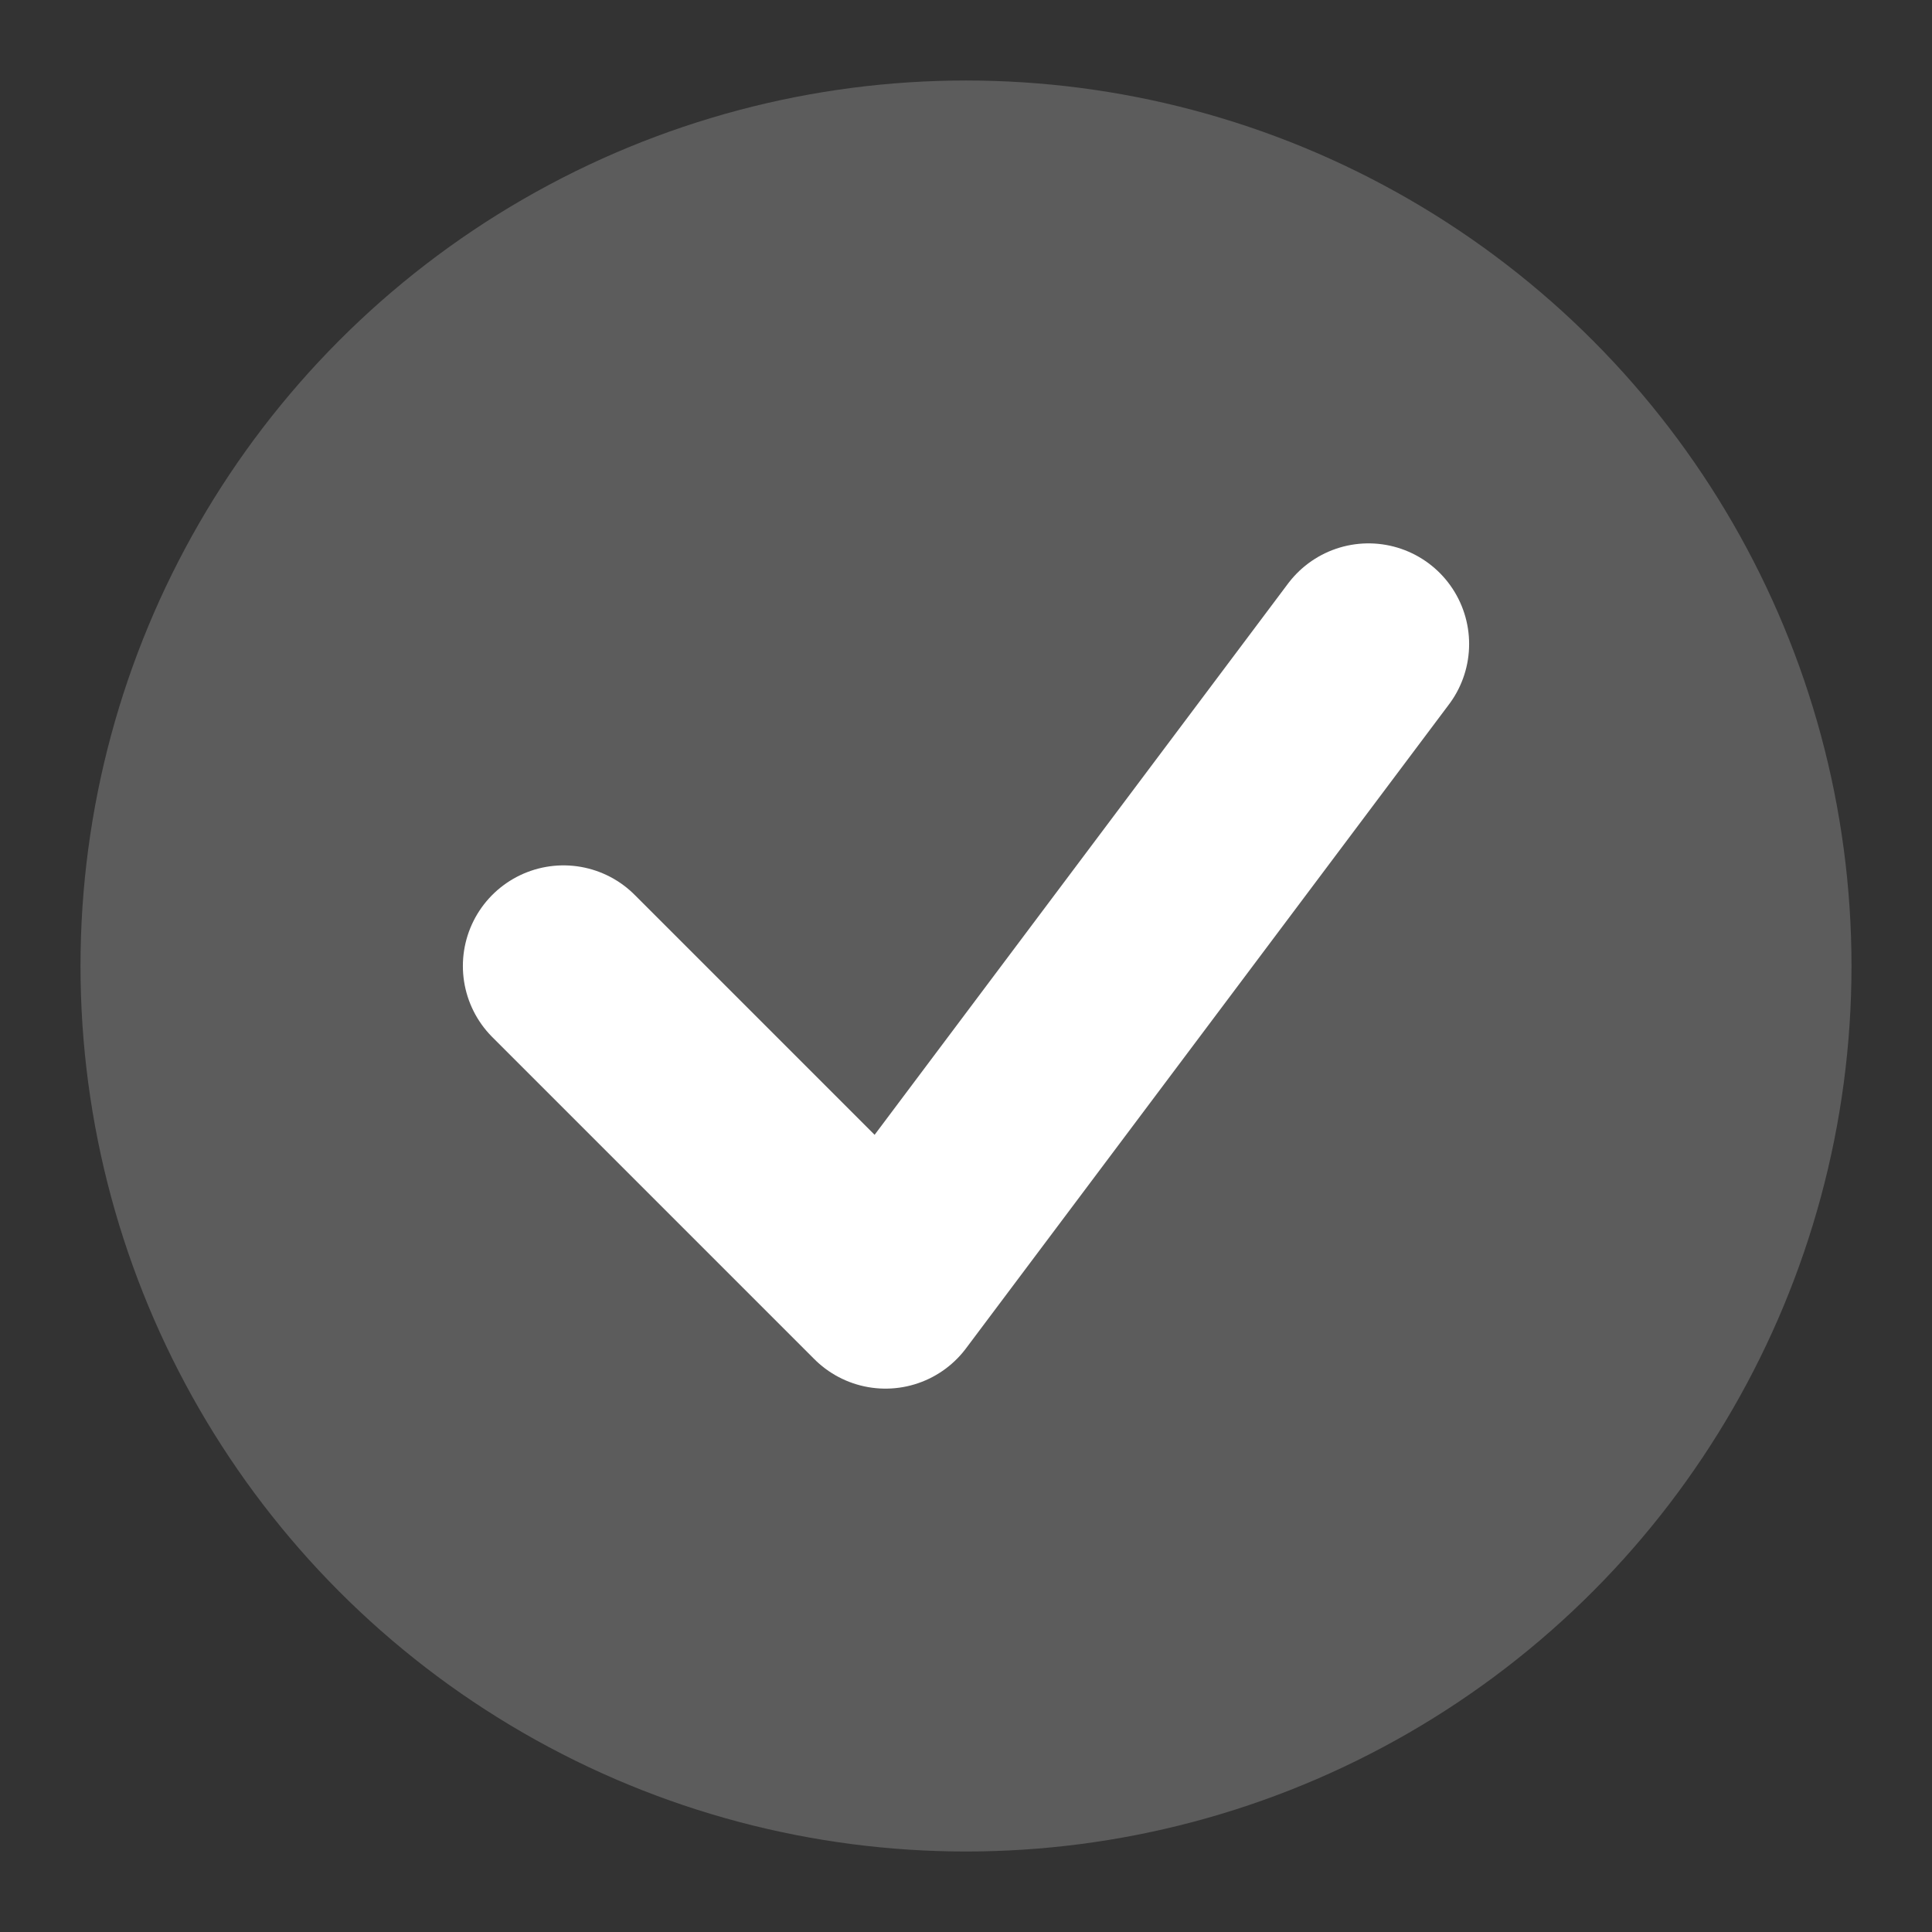
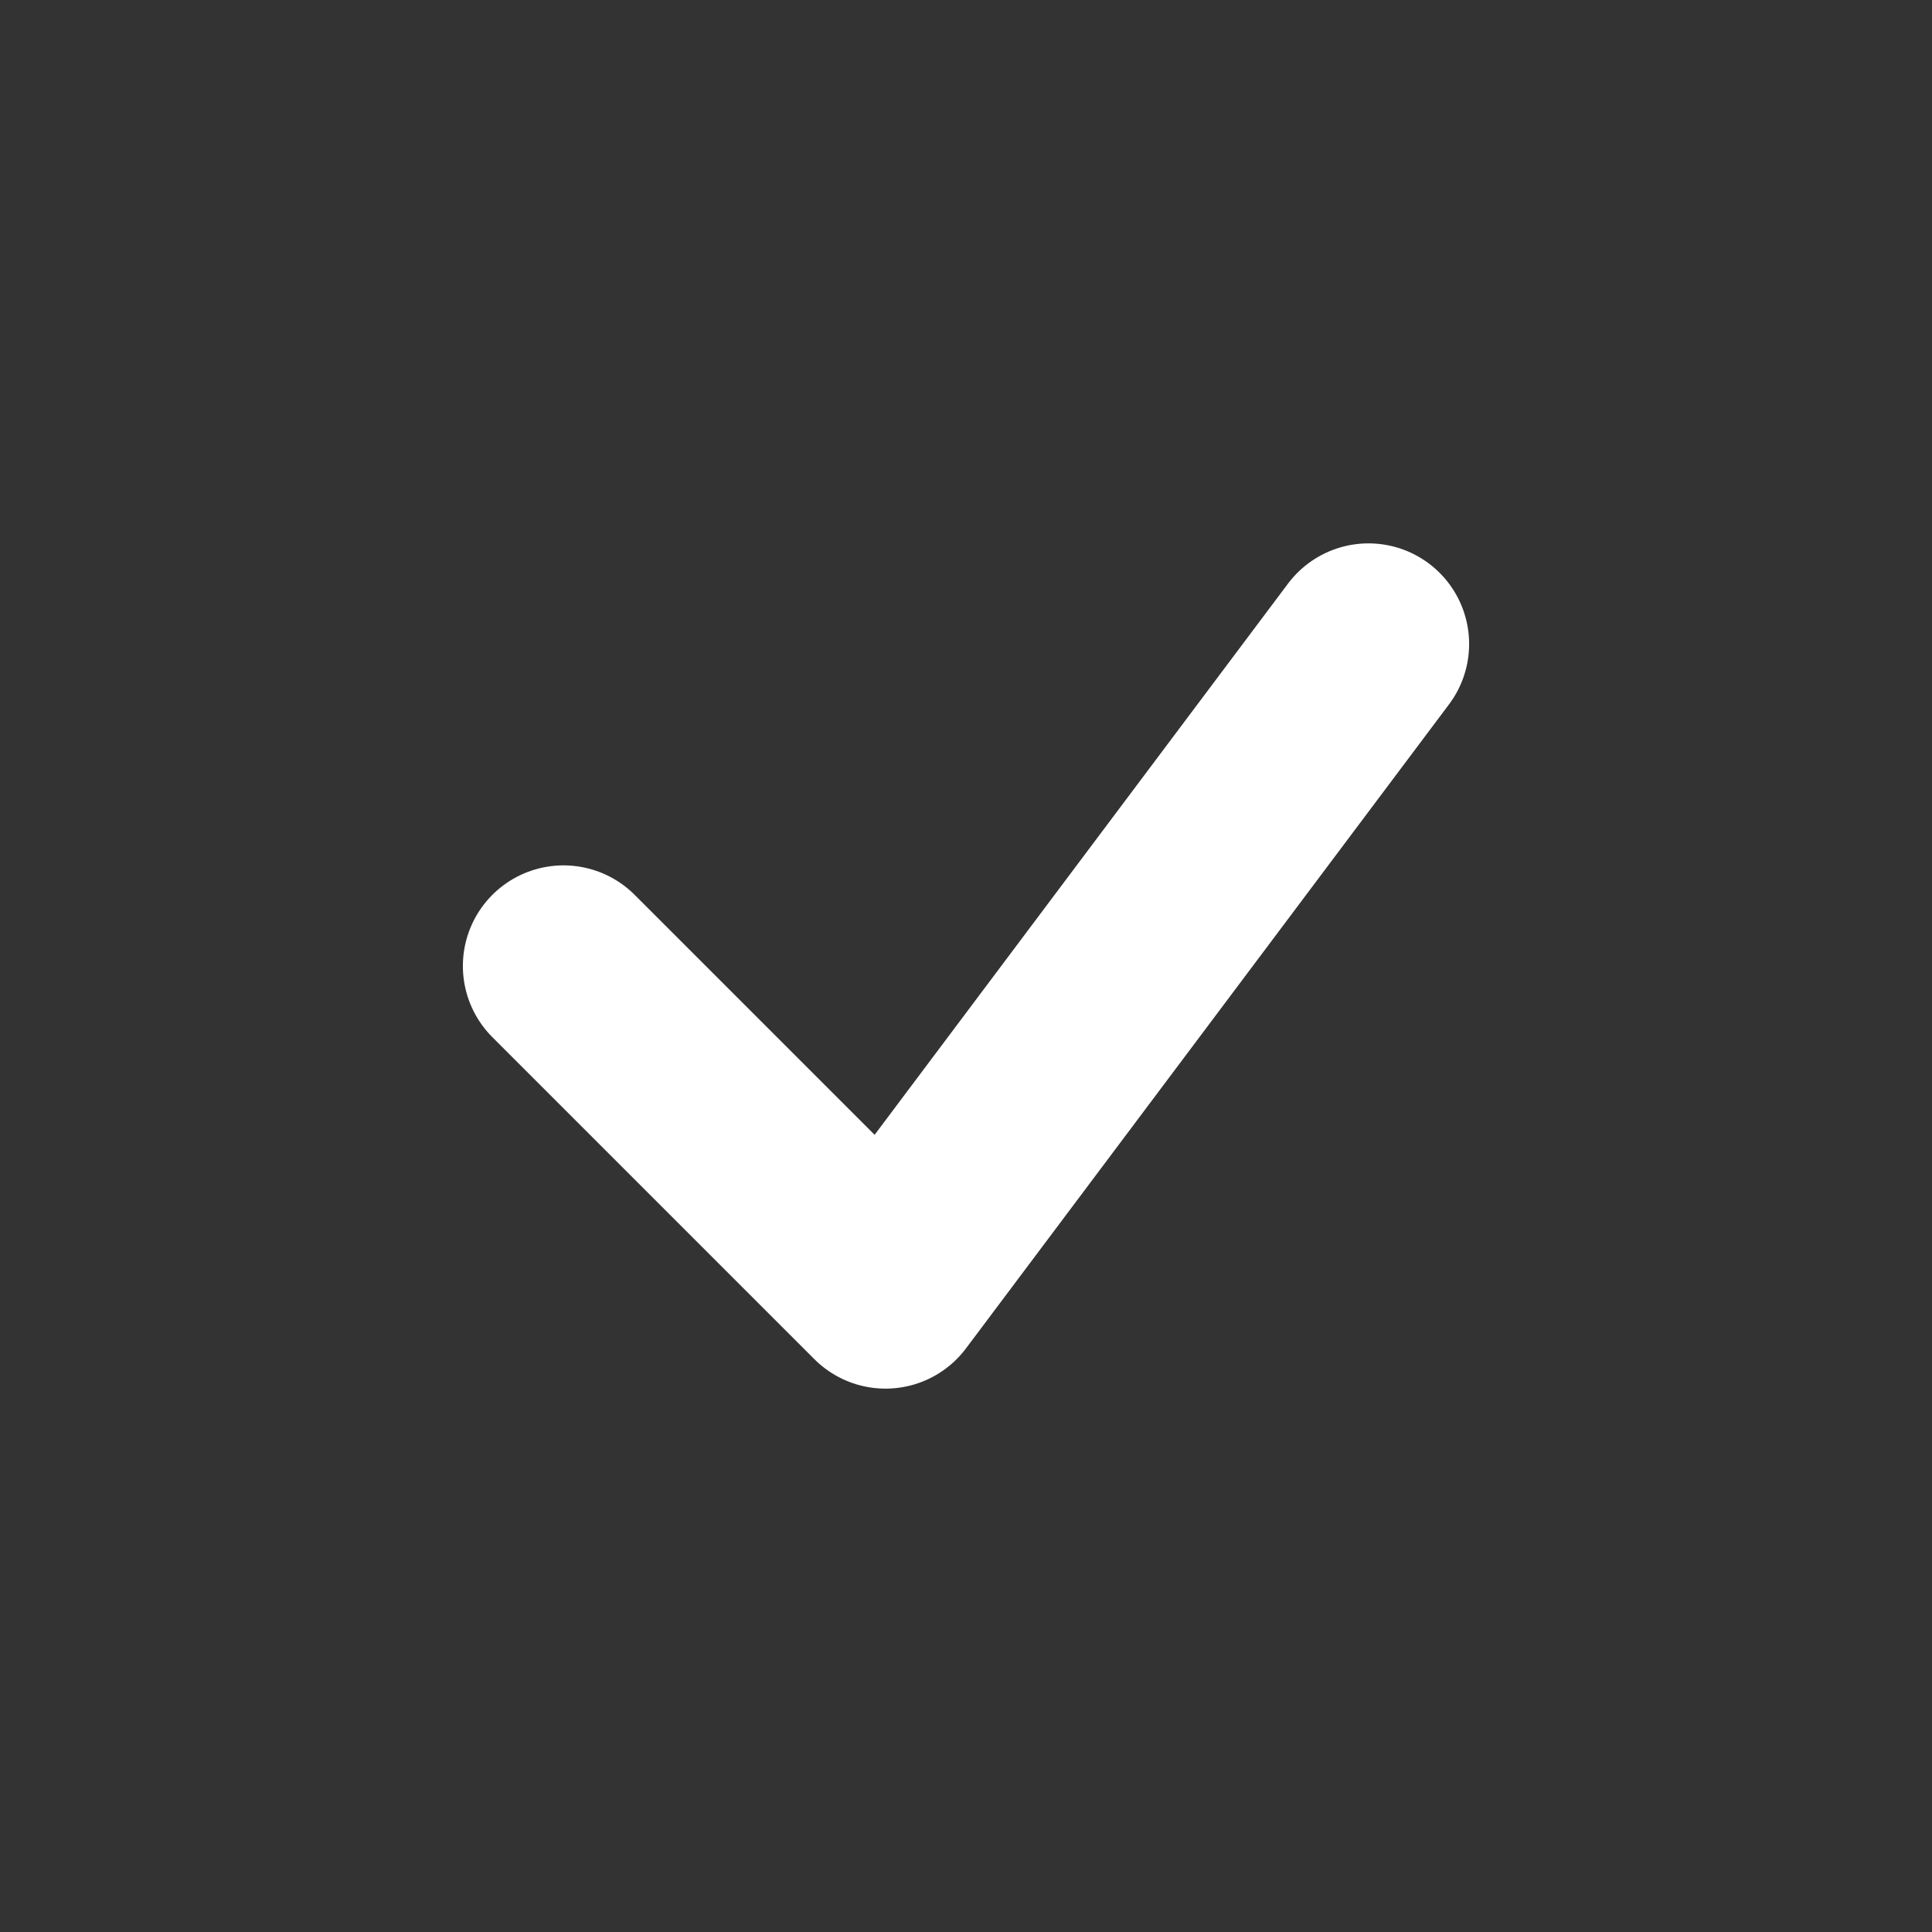
<svg xmlns="http://www.w3.org/2000/svg" viewBox="0 0 24 24">
  <rect x="0" y="0" width="24" height="24" fill="#333333" stroke="none" />
-   <circle cx="12" cy="12" r="11" fill="#ffffff" opacity="0.2" />
  <path d="M7,12 L11,16 L17,8" fill="none" stroke="#ffffff" stroke-width="2.5" stroke-linecap="round" stroke-linejoin="round" />
</svg>